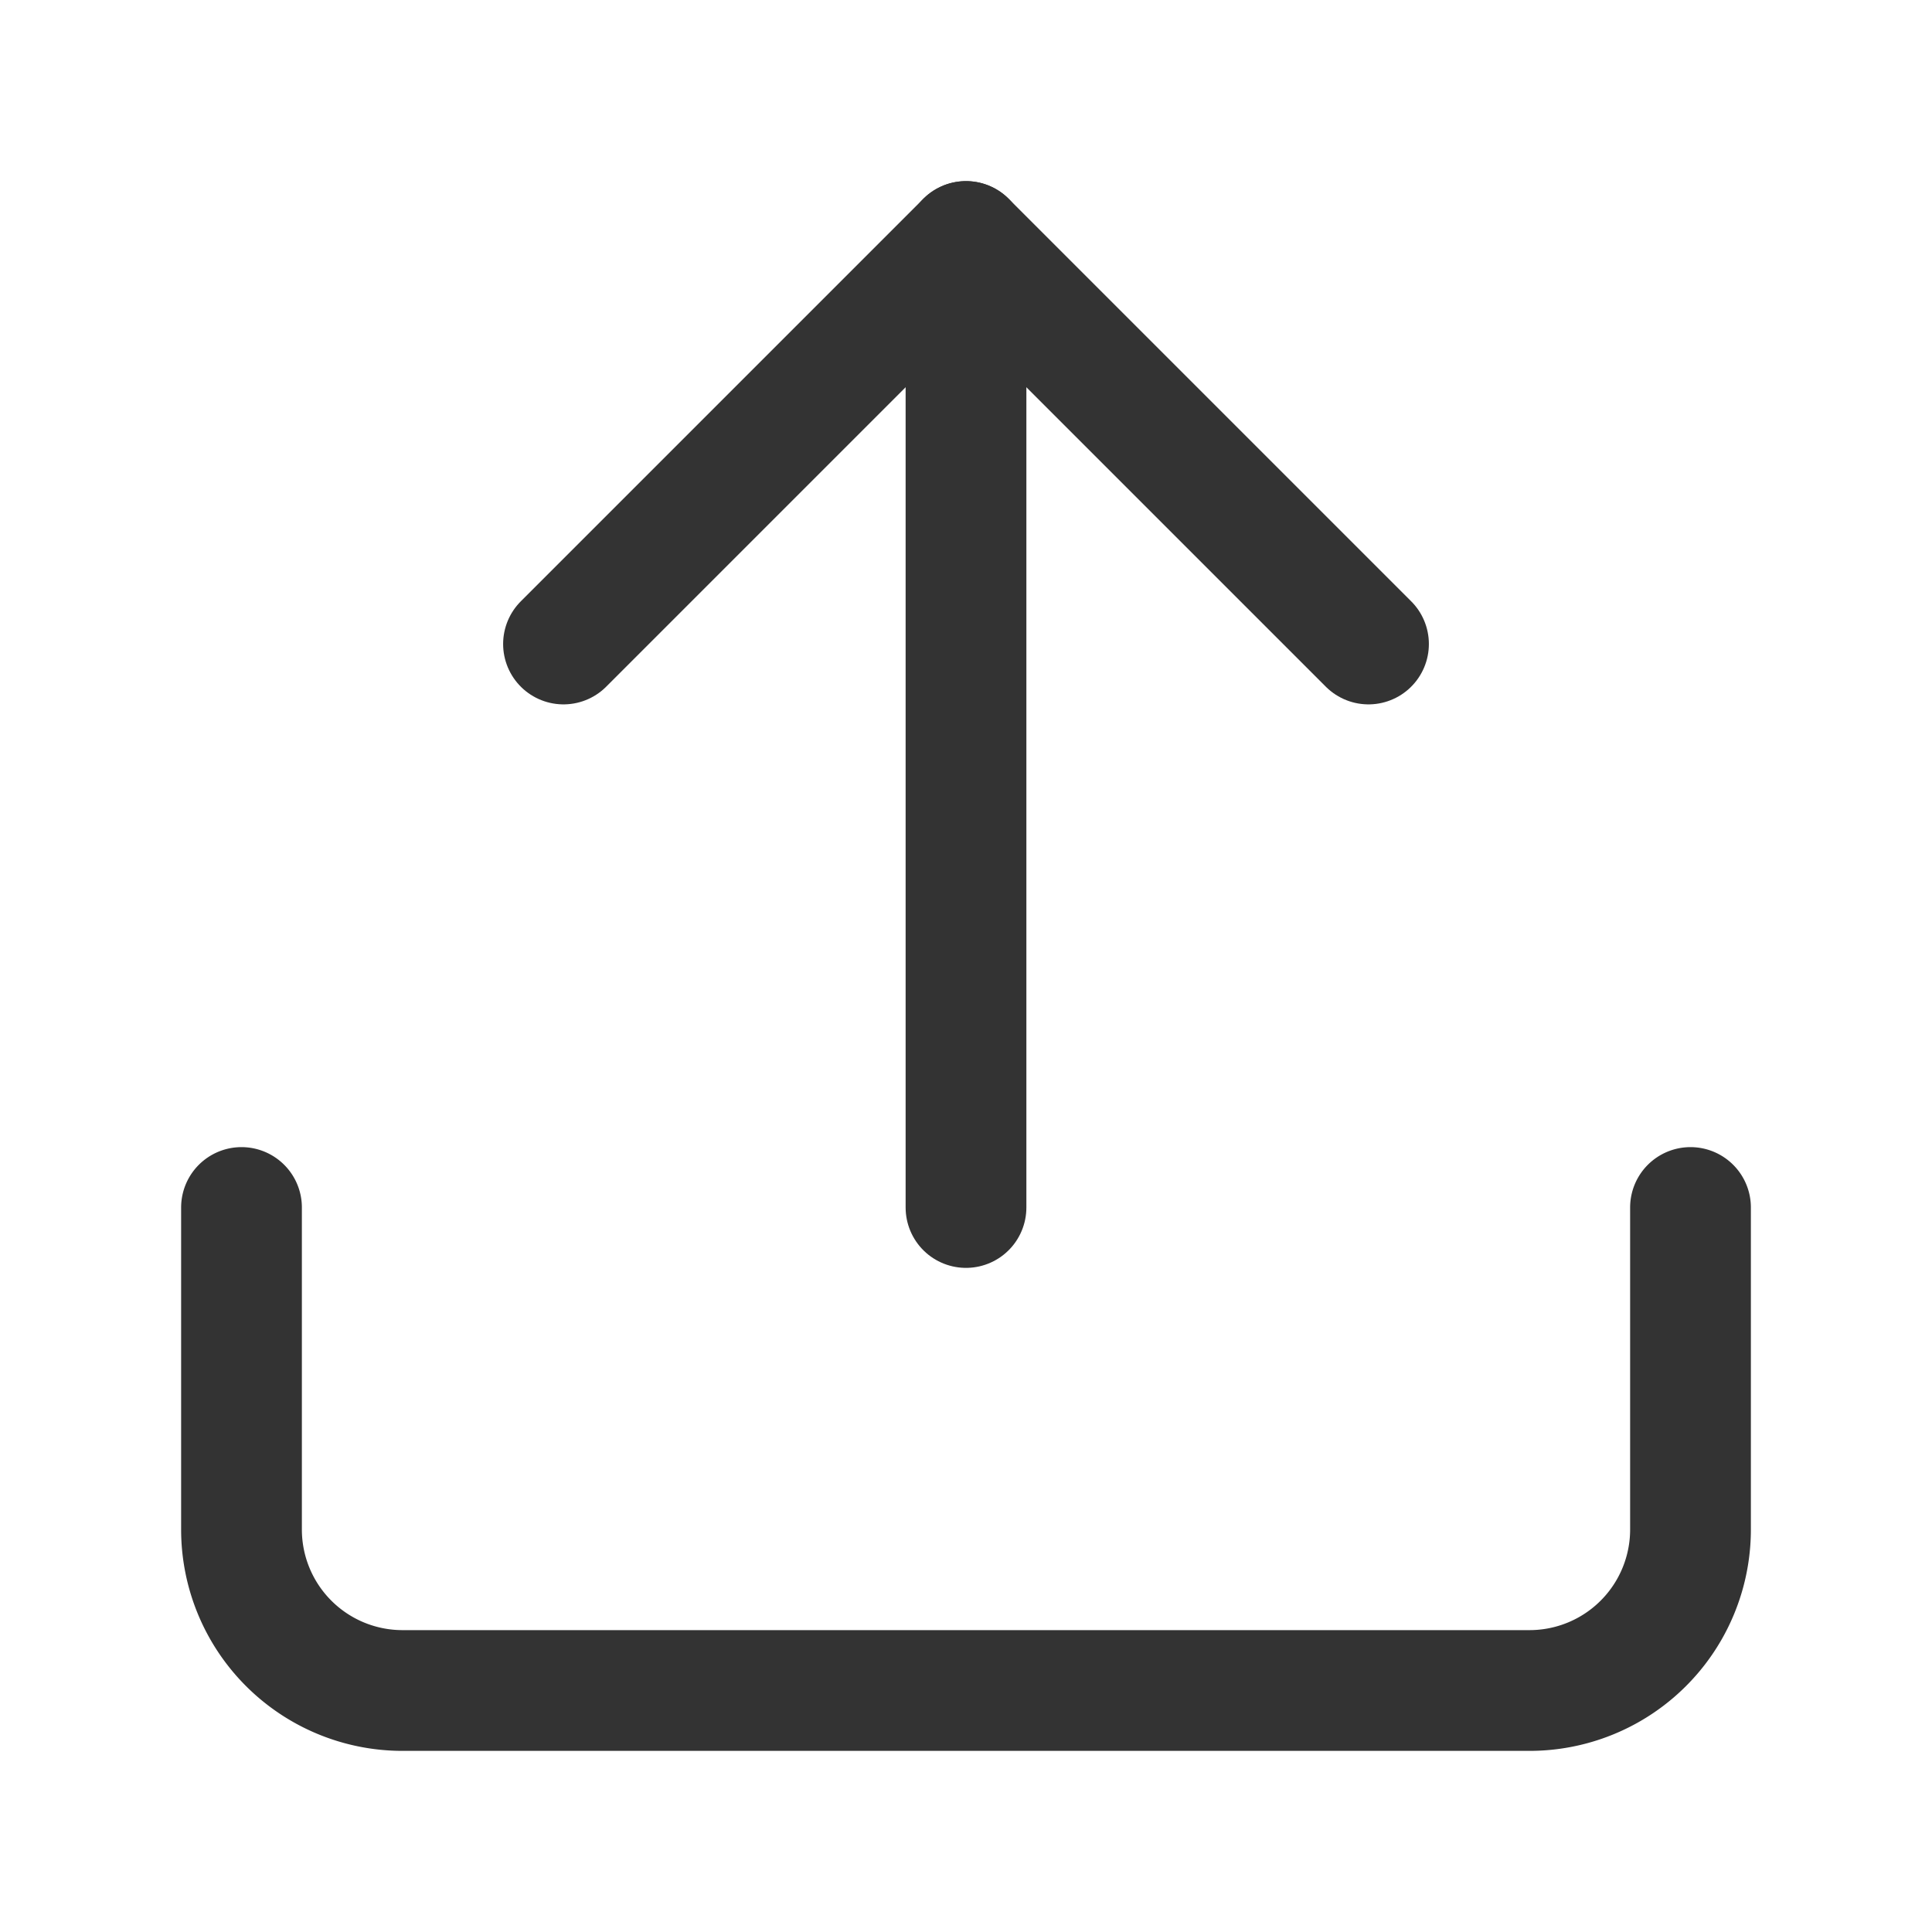
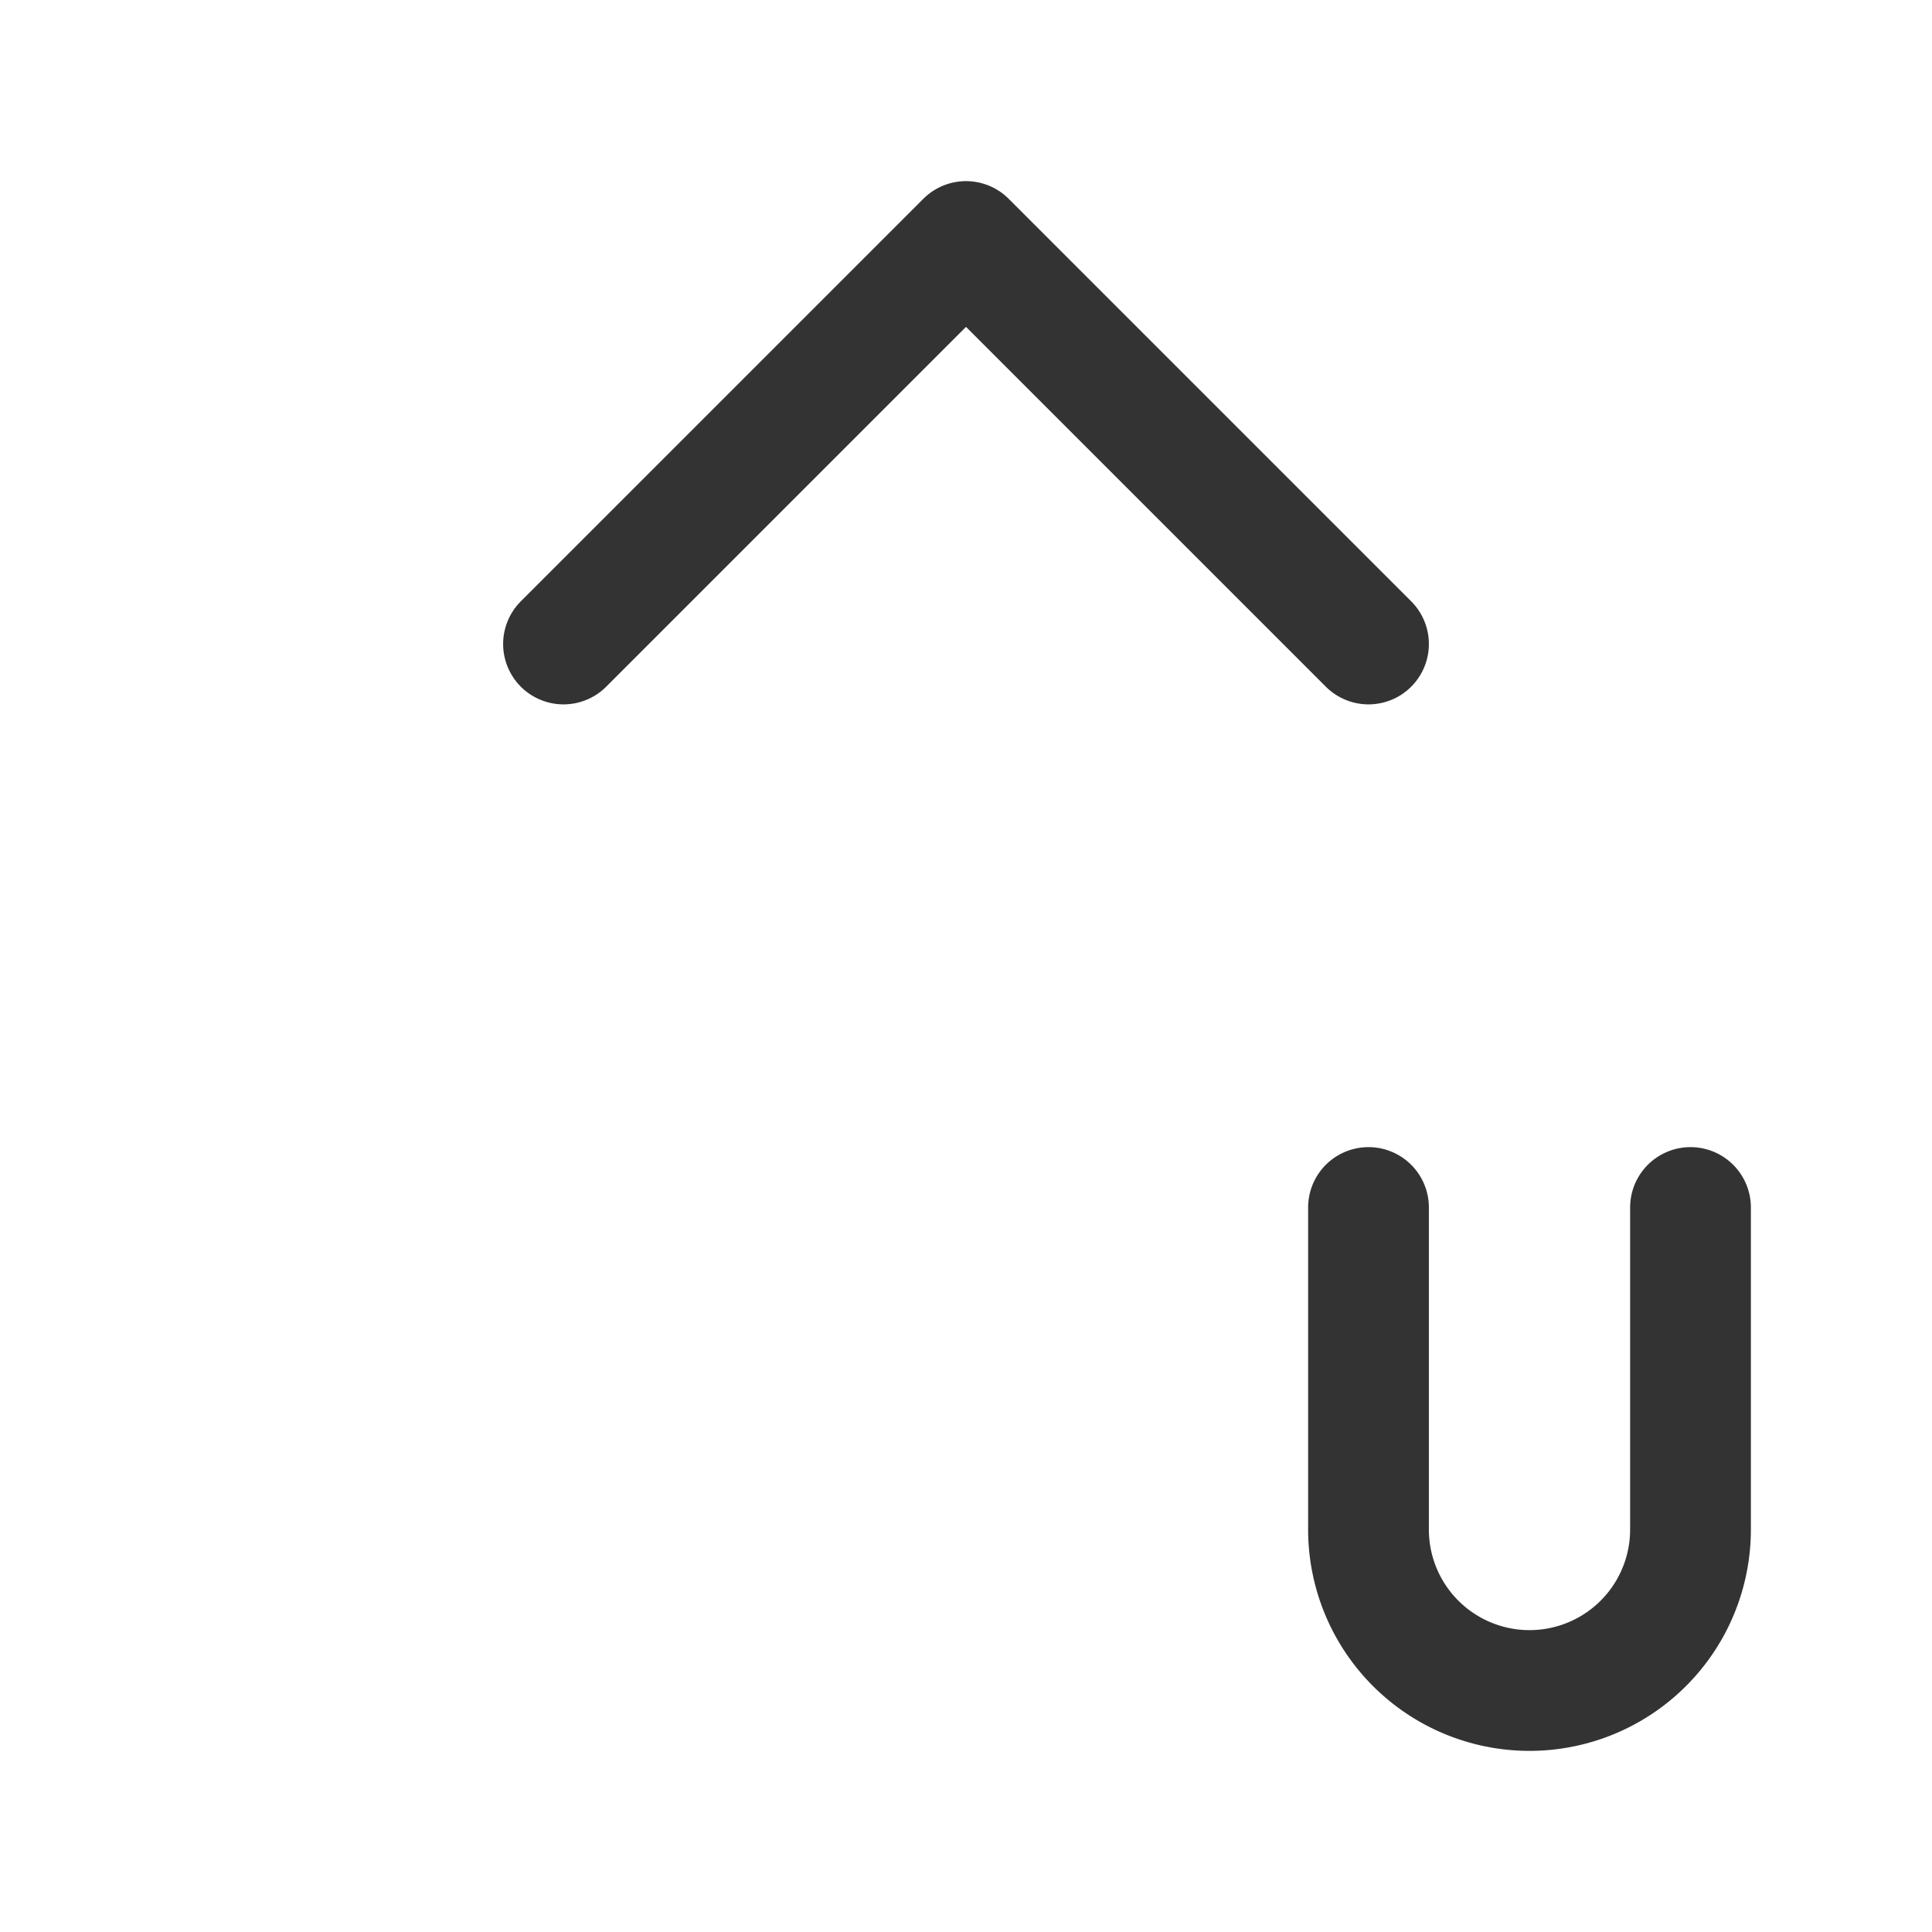
<svg xmlns="http://www.w3.org/2000/svg" width="50" height="50" viewBox="0 0 24 24" fill="none" stroke="#333" stroke-width="1.5" stroke-linecap="round" stroke-linejoin="round">
-   <path d="M21 15v4a2 2 0 0 1-2 2H5a2 2 0 0 1-2-2v-4" />
+   <path d="M21 15v4a2 2 0 0 1-2 2a2 2 0 0 1-2-2v-4" />
  <polyline points="17 8 12 3 7 8" />
-   <line x1="12" y1="3" x2="12" y2="15" />
</svg>